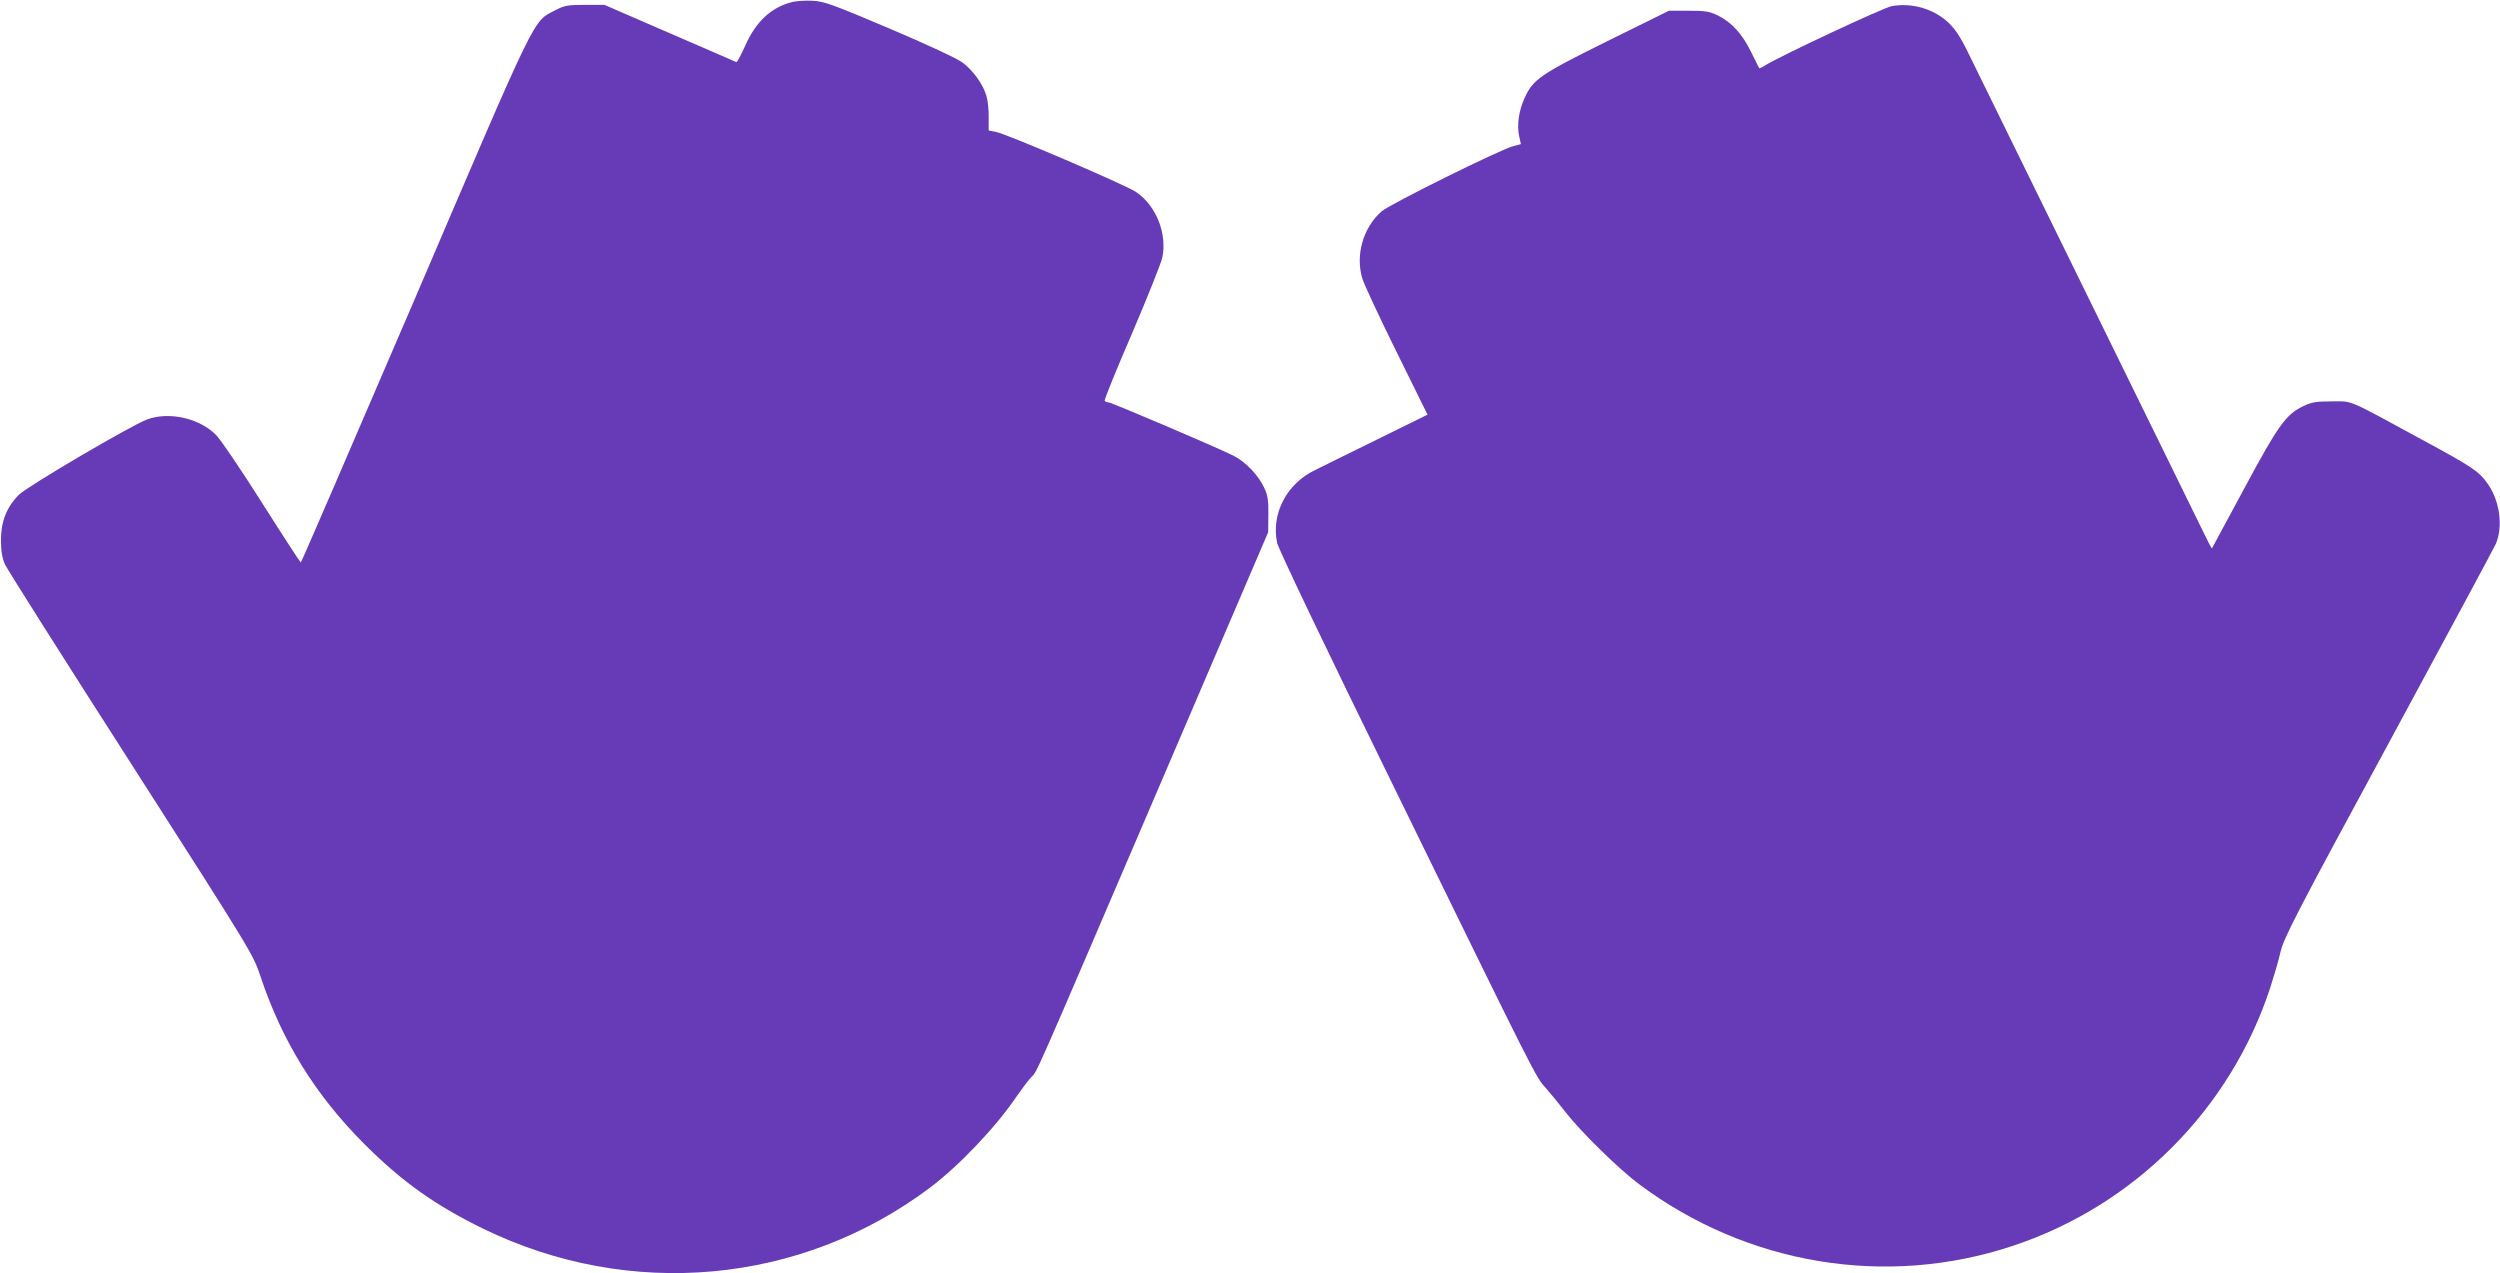
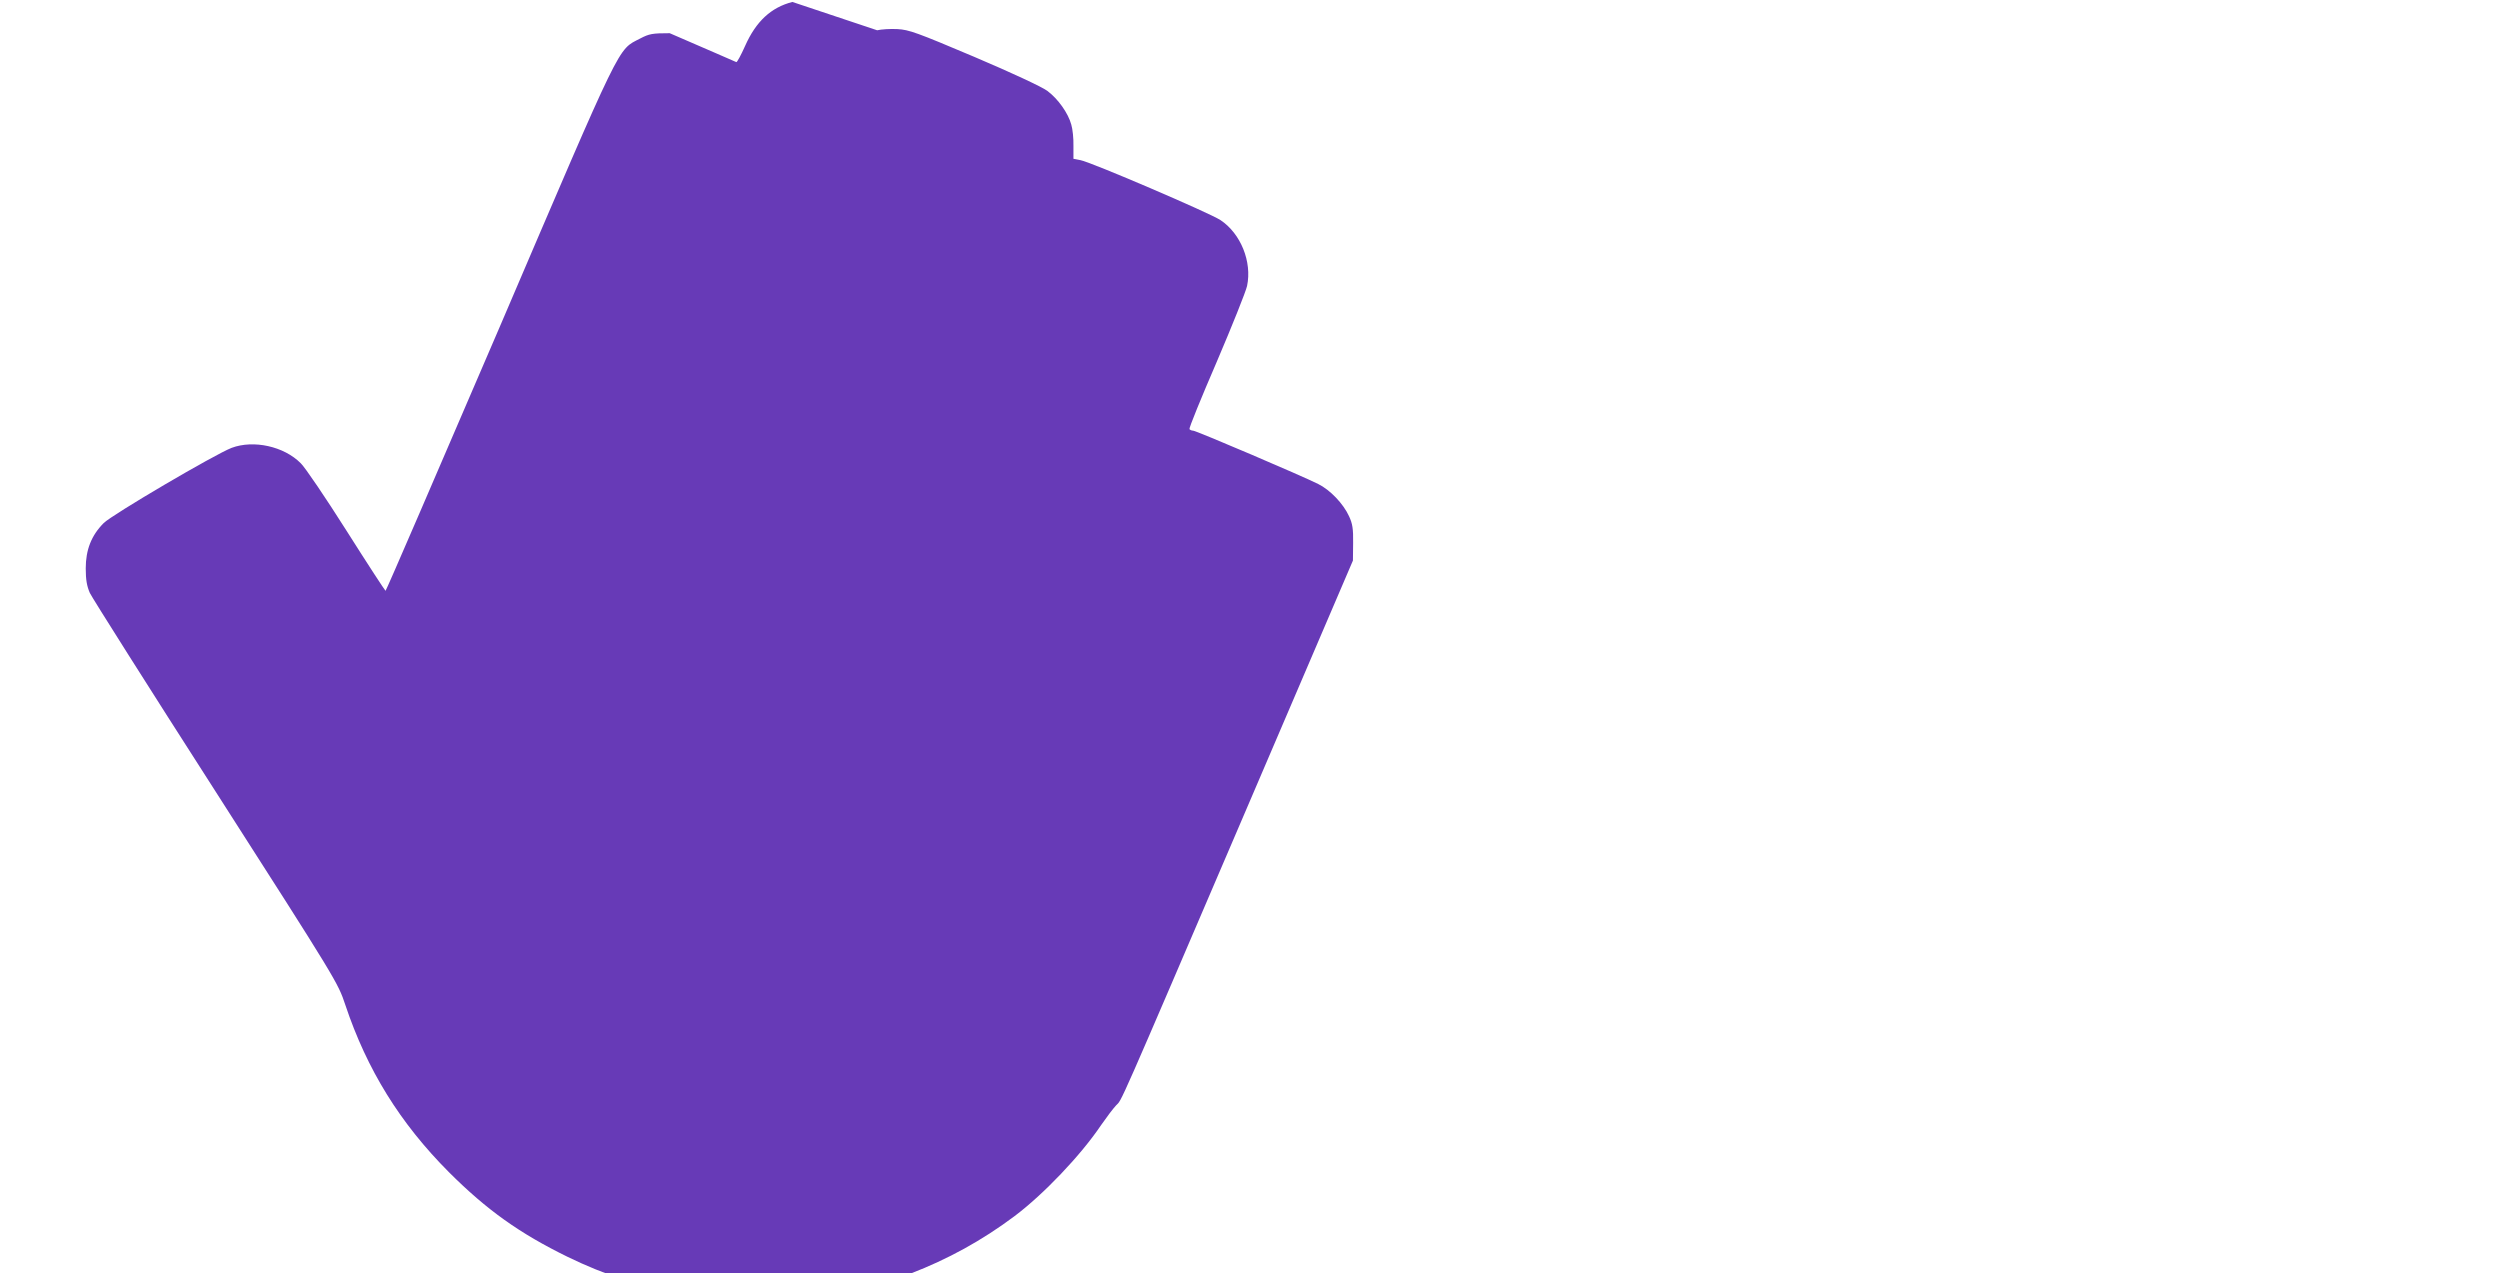
<svg xmlns="http://www.w3.org/2000/svg" version="1.0" width="1280pt" height="652pt" viewBox="0 0 1280 652" preserveAspectRatio="xMidYMid meet">
  <g transform="translate(0,652) scale(0.1,-0.1)" fill="#673ab7" stroke="none">
-     <path d="M4057 6510 c-109 -28 -186 -99 -242 -225 -21 -47 -41 -84 -45 -83 -3 2 -157 68 -341 148 l-334 145 -100 0 c-89 0 -105 -3 -151 -27 -118 -62 -83 10 -720 -1478 -319 -742 -581 -1350 -584 -1350 -3 1 -93 139 -200 308 -107 169 -212 324 -234 345 -86 87 -242 121 -354 79 -86 -33 -612 -342 -655 -385 -63 -63 -92 -137 -92 -232 0 -60 6 -91 21 -126 12 -25 302 -484 646 -1020 620 -968 624 -975 662 -1089 111 -332 280 -605 530 -856 195 -195 363 -314 608 -434 751 -367 1628 -287 2288 208 149 112 339 311 444 467 27 39 61 84 76 100 33 35 -9 -61 671 1525 l542 1265 1 90 c1 72 -3 99 -21 137 -29 64 -97 135 -158 165 -79 40 -625 273 -640 273 -8 0 -16 4 -19 8 -3 5 60 160 140 345 79 185 149 360 155 388 26 123 -32 268 -136 337 -56 37 -665 298 -717 307 l-36 7 0 66 c1 37 -4 86 -11 109 -16 59 -68 132 -123 173 -29 21 -181 92 -374 174 -293 124 -334 139 -393 142 -36 2 -83 -1 -104 -6z" />
-     <path d="M9687 6489 c-42 -7 -582 -260 -655 -307 -12 -8 -24 -13 -25 -11 -1 2 -20 40 -42 84 -45 92 -99 151 -170 186 -43 21 -64 24 -150 24 l-100 0 -316 -156 c-345 -171 -380 -195 -424 -293 -29 -63 -39 -138 -27 -193 l9 -41 -41 -11 c-64 -16 -631 -297 -672 -333 -95 -84 -135 -223 -99 -344 8 -27 86 -195 174 -373 l160 -324 -262 -129 c-144 -71 -285 -140 -312 -154 -147 -69 -228 -225 -196 -374 7 -31 241 -522 602 -1258 727 -1486 722 -1477 773 -1532 22 -25 69 -82 103 -126 77 -99 272 -290 375 -367 554 -414 1266 -531 1913 -316 624 207 1115 700 1319 1323 18 56 42 137 52 181 16 71 76 188 554 1070 295 545 541 1003 548 1019 39 89 21 222 -41 309 -46 65 -76 85 -342 229 -385 209 -346 193 -455 193 -77 0 -104 -4 -142 -22 -93 -43 -130 -94 -307 -423 -90 -168 -165 -306 -166 -308 -1 -1 -18 30 -37 70 -20 40 -277 566 -573 1168 -296 602 -571 1164 -613 1249 -58 122 -85 165 -123 202 -74 72 -185 106 -292 88z" />
+     <path d="M4057 6510 c-109 -28 -186 -99 -242 -225 -21 -47 -41 -84 -45 -83 -3 2 -157 68 -341 148 c-89 0 -105 -3 -151 -27 -118 -62 -83 10 -720 -1478 -319 -742 -581 -1350 -584 -1350 -3 1 -93 139 -200 308 -107 169 -212 324 -234 345 -86 87 -242 121 -354 79 -86 -33 -612 -342 -655 -385 -63 -63 -92 -137 -92 -232 0 -60 6 -91 21 -126 12 -25 302 -484 646 -1020 620 -968 624 -975 662 -1089 111 -332 280 -605 530 -856 195 -195 363 -314 608 -434 751 -367 1628 -287 2288 208 149 112 339 311 444 467 27 39 61 84 76 100 33 35 -9 -61 671 1525 l542 1265 1 90 c1 72 -3 99 -21 137 -29 64 -97 135 -158 165 -79 40 -625 273 -640 273 -8 0 -16 4 -19 8 -3 5 60 160 140 345 79 185 149 360 155 388 26 123 -32 268 -136 337 -56 37 -665 298 -717 307 l-36 7 0 66 c1 37 -4 86 -11 109 -16 59 -68 132 -123 173 -29 21 -181 92 -374 174 -293 124 -334 139 -393 142 -36 2 -83 -1 -104 -6z" />
  </g>
</svg>